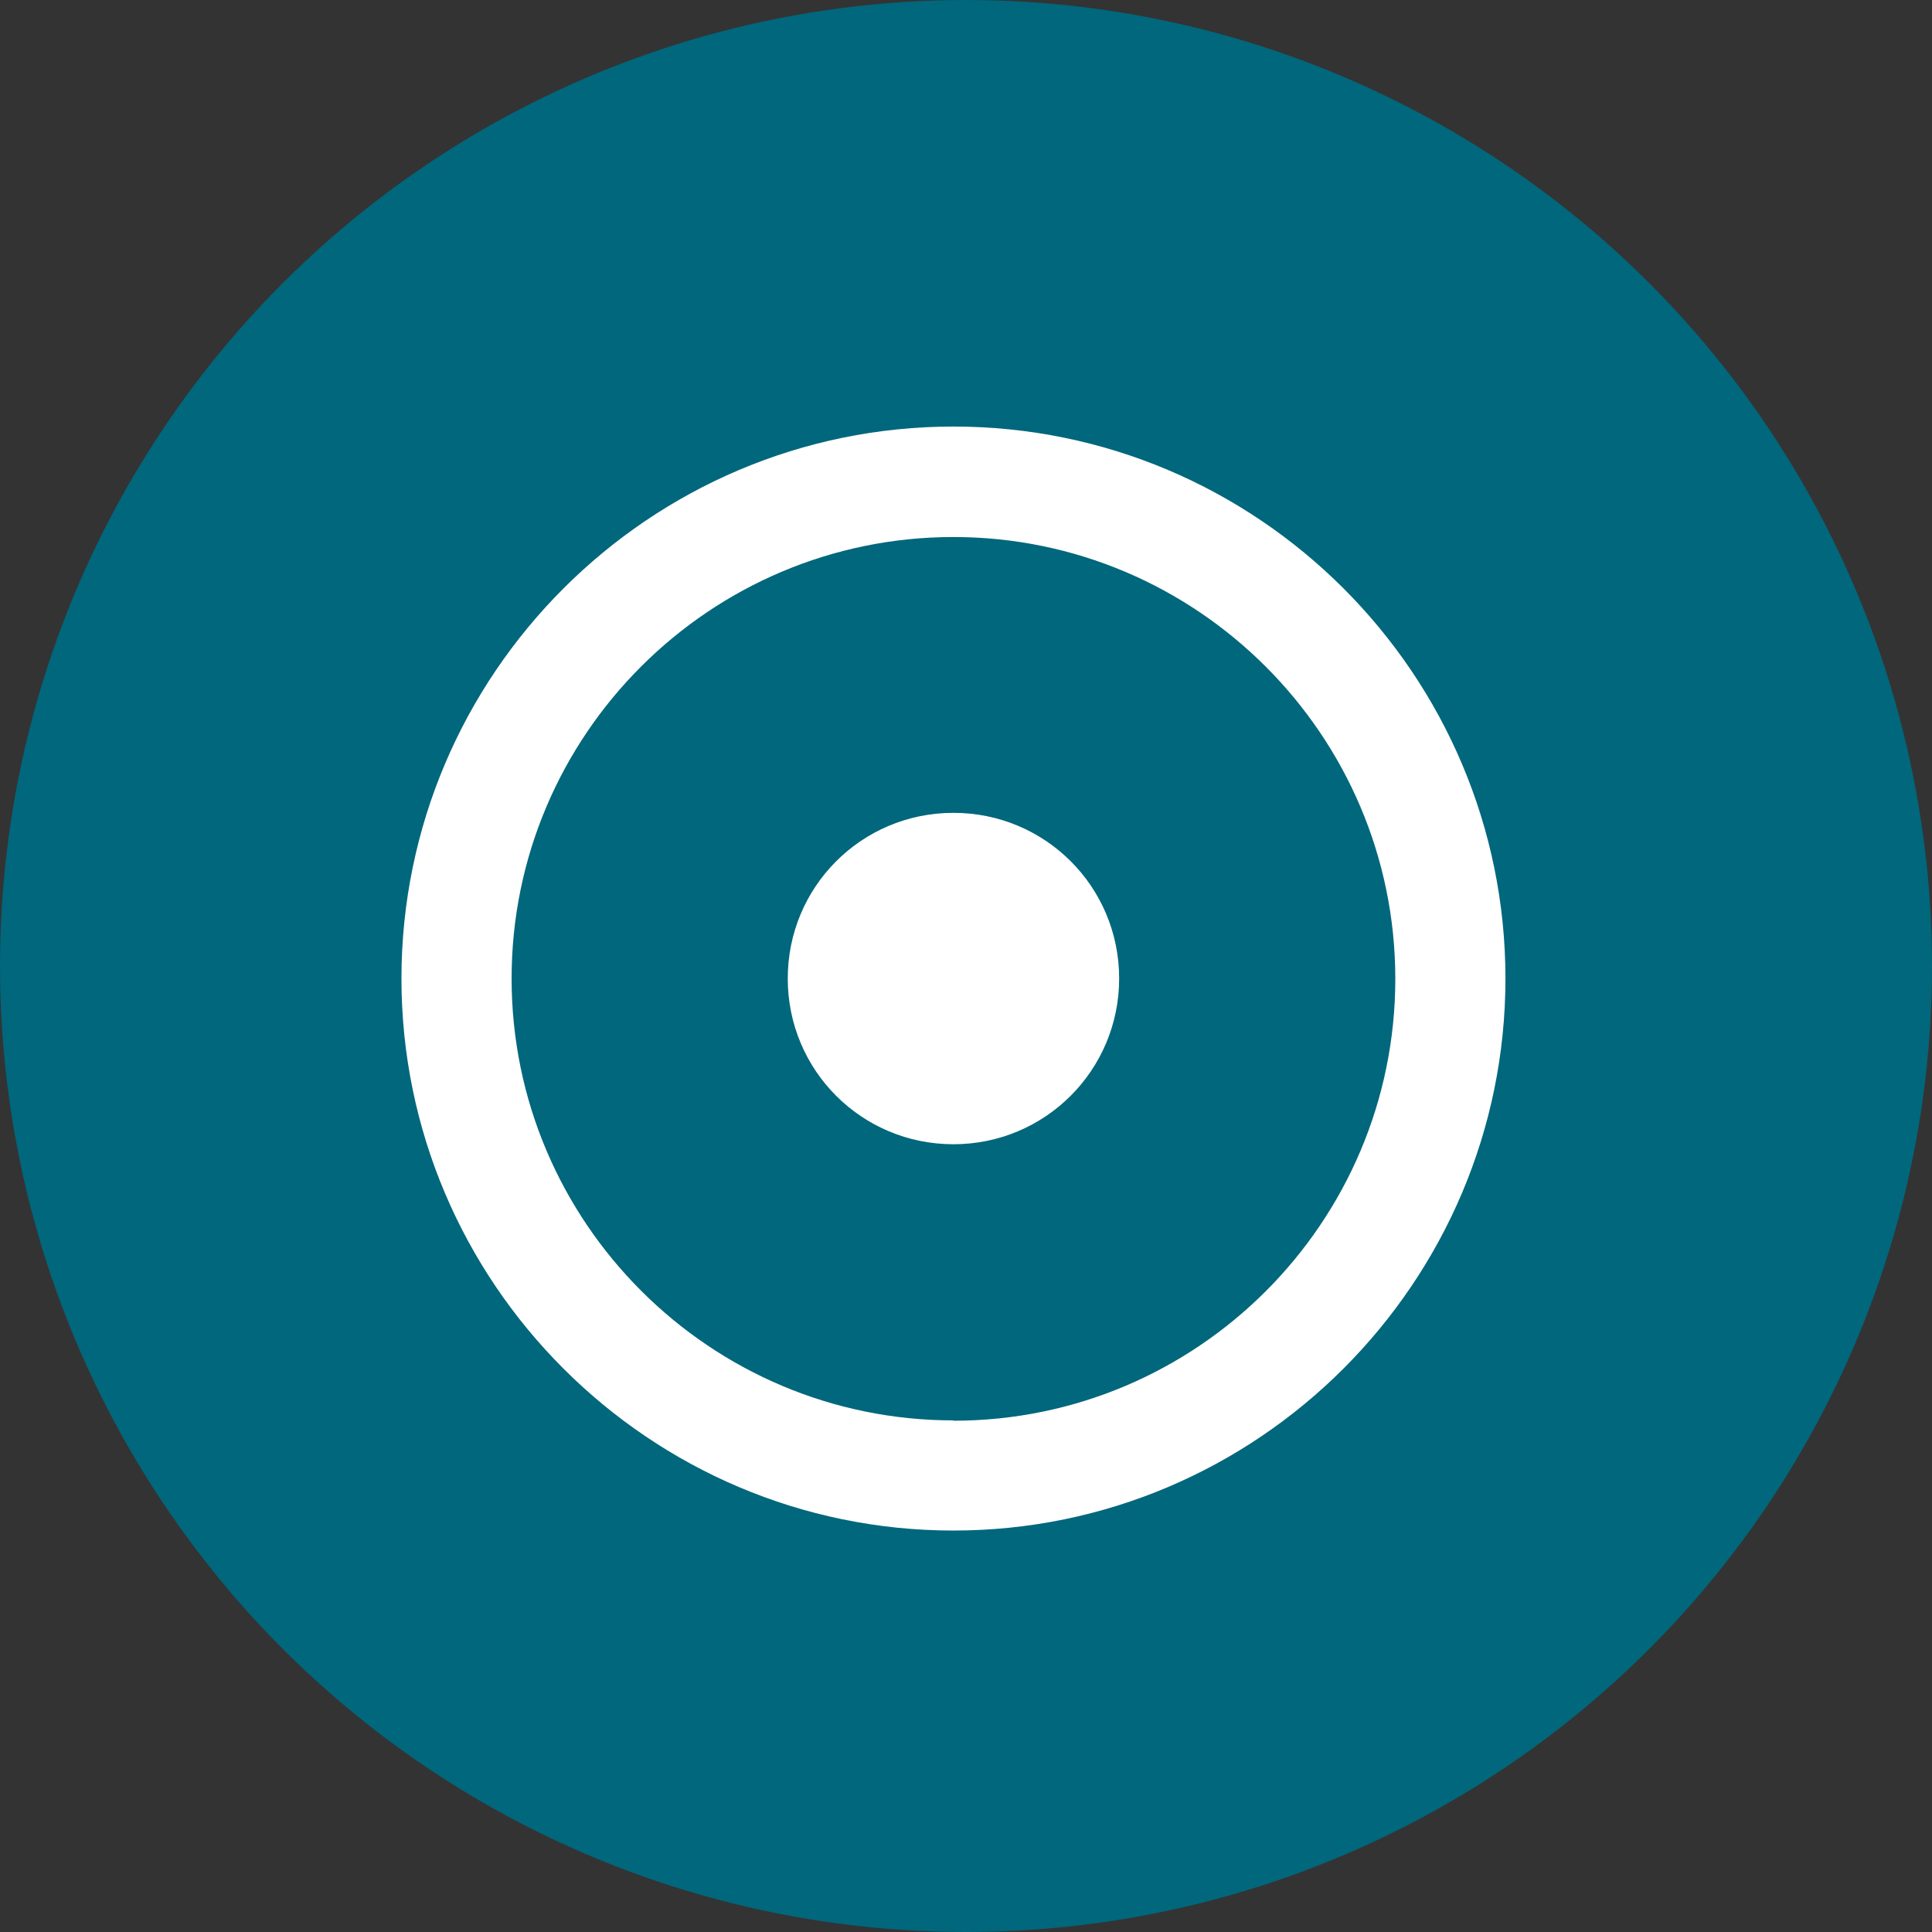
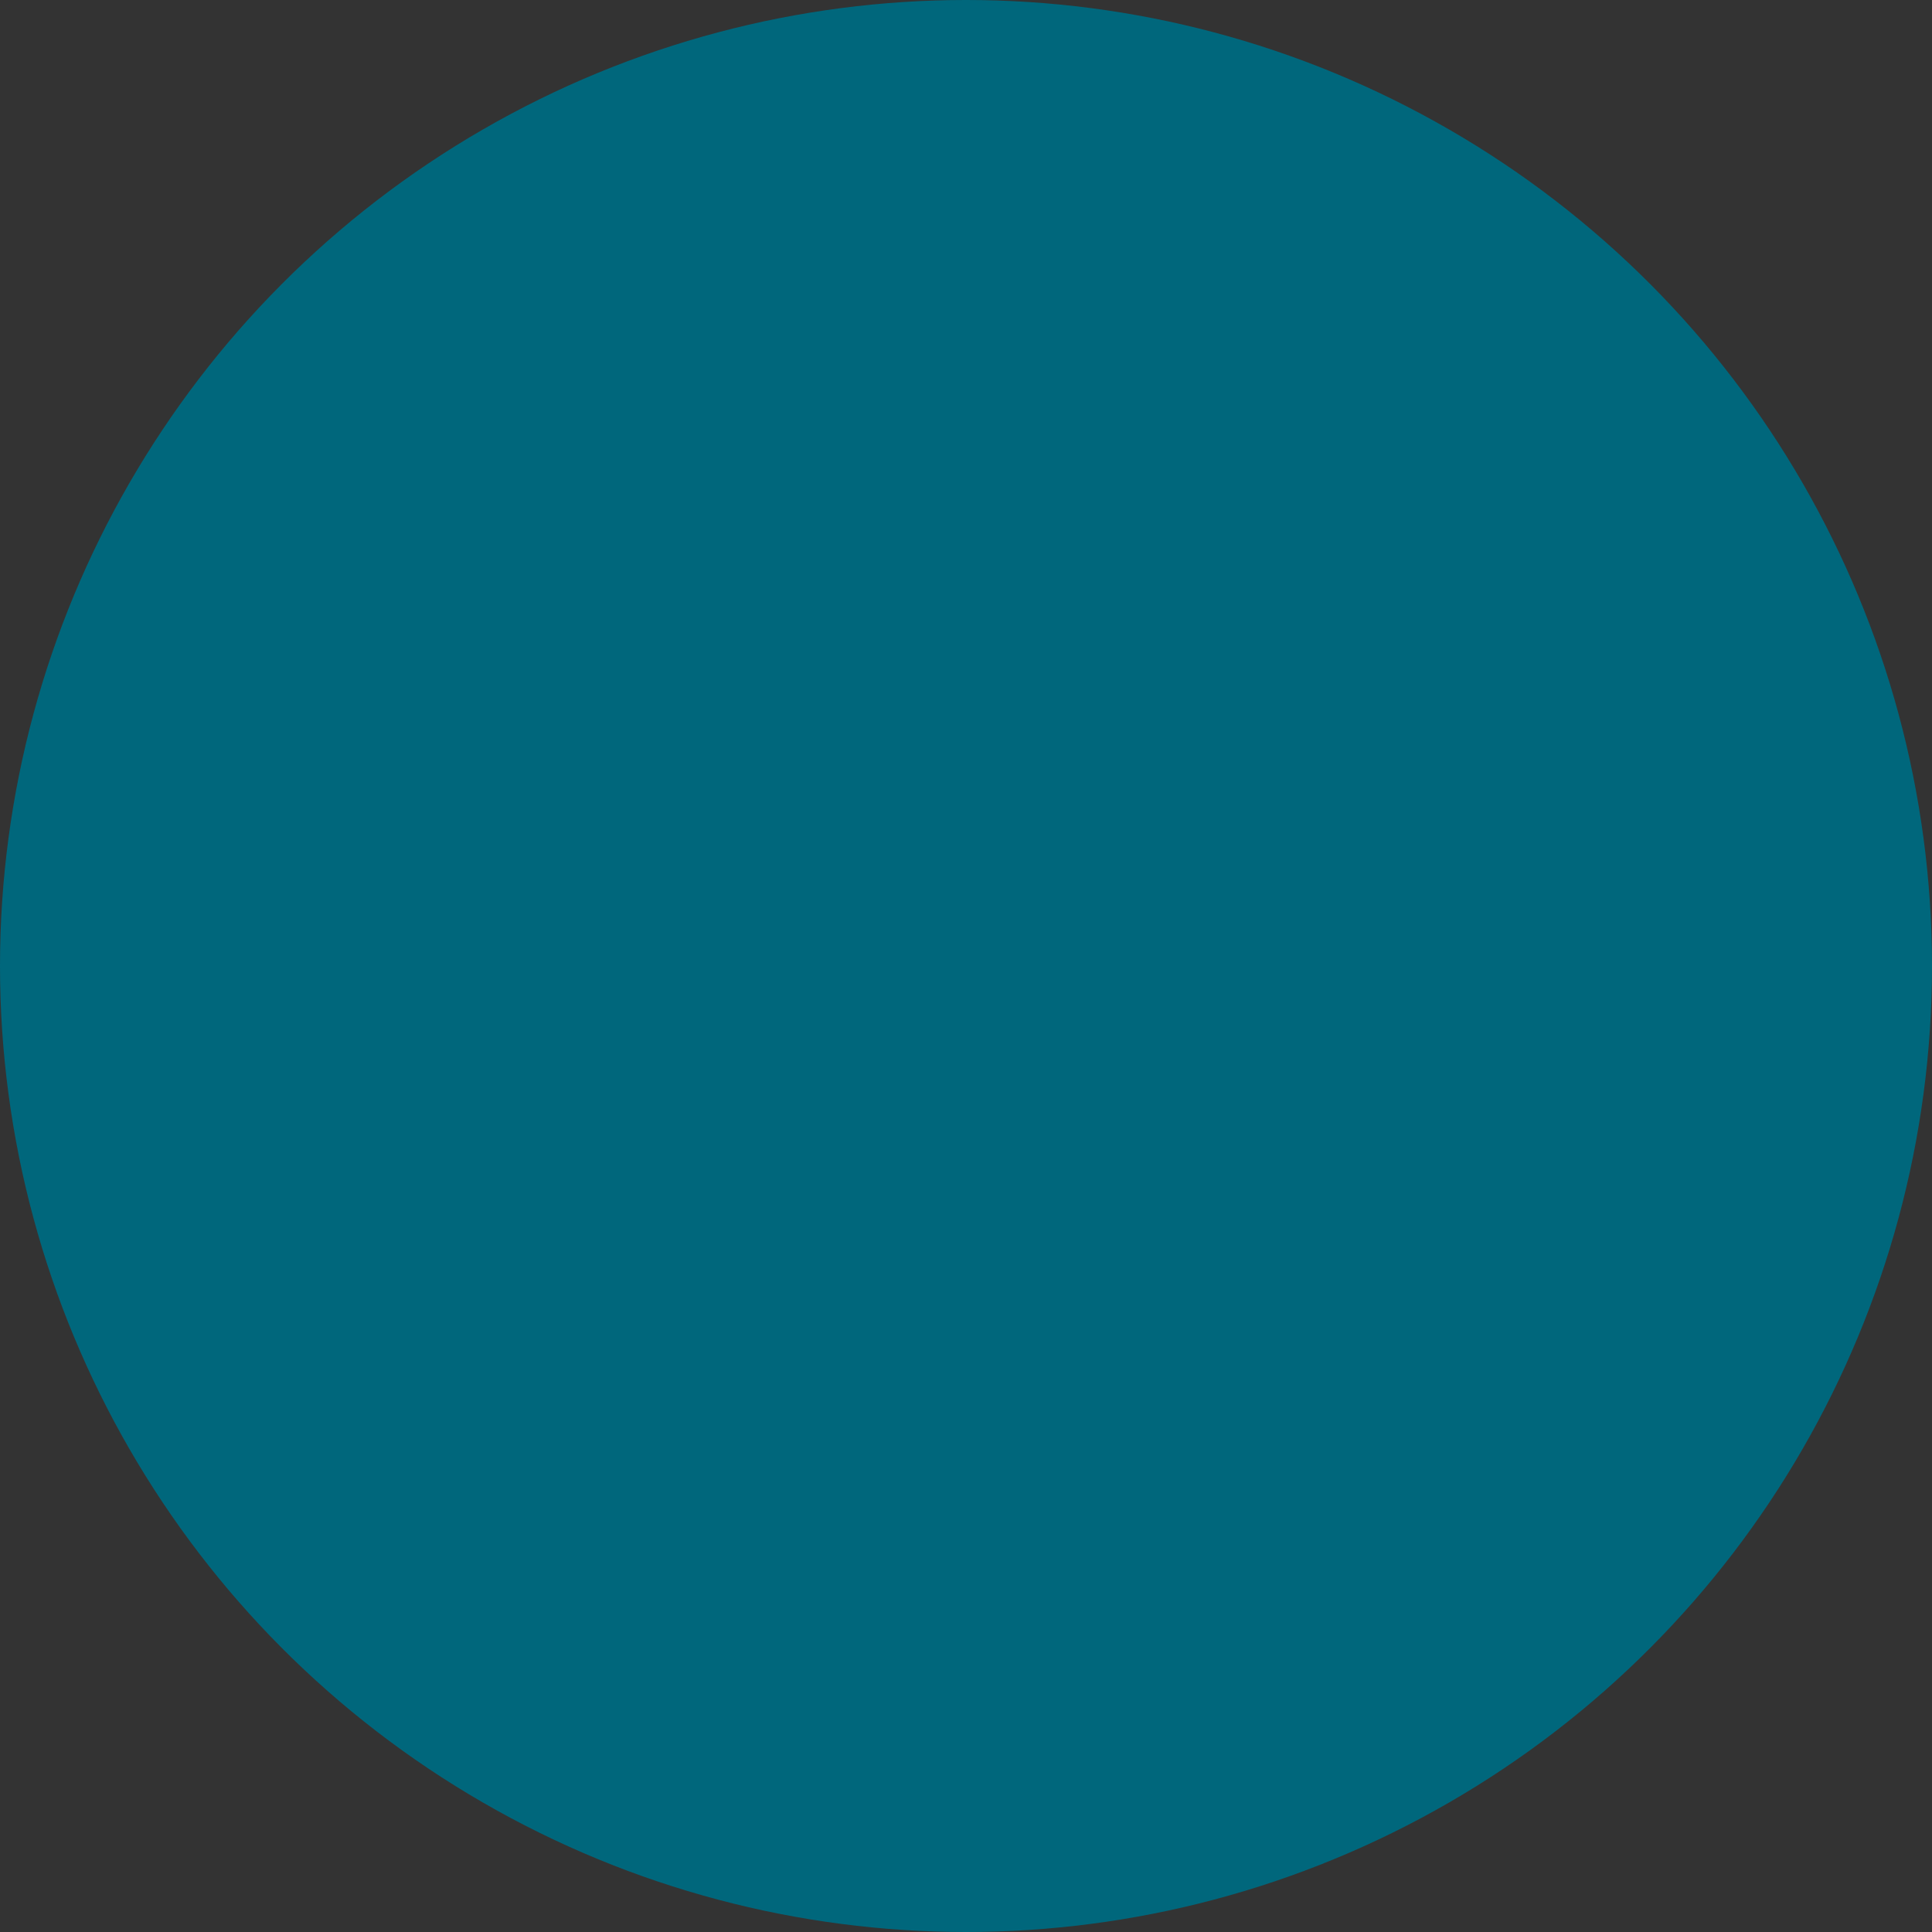
<svg xmlns="http://www.w3.org/2000/svg" width="77" height="77" viewBox="0 0 77 77" fill="none">
  <rect x="0" y="0" width="77" height="77" fill="#333333" stroke="none" />
  <circle cx="38.5" cy="38.5" r="38.5" fill="#00677C" />
-   <path d="M38 17C25.88 17 16 26.88 16 39C16 51.12 25.88 61 38 61C50.12 61 60 51.12 60 39C60 26.88 50.133 17 38 17ZM38 56.61C28.299 56.61 20.39 48.714 20.39 39C20.39 29.286 28.299 21.403 38 21.403C47.701 21.403 55.61 29.299 55.61 39.013C55.61 48.727 47.714 56.623 38 56.623V56.61ZM44.604 39C44.604 42.648 41.66 45.604 38 45.604C34.34 45.604 31.396 42.66 31.396 39C31.396 35.34 34.34 32.396 38 32.396C41.66 32.396 44.604 35.34 44.604 39Z" fill="white" />
</svg>